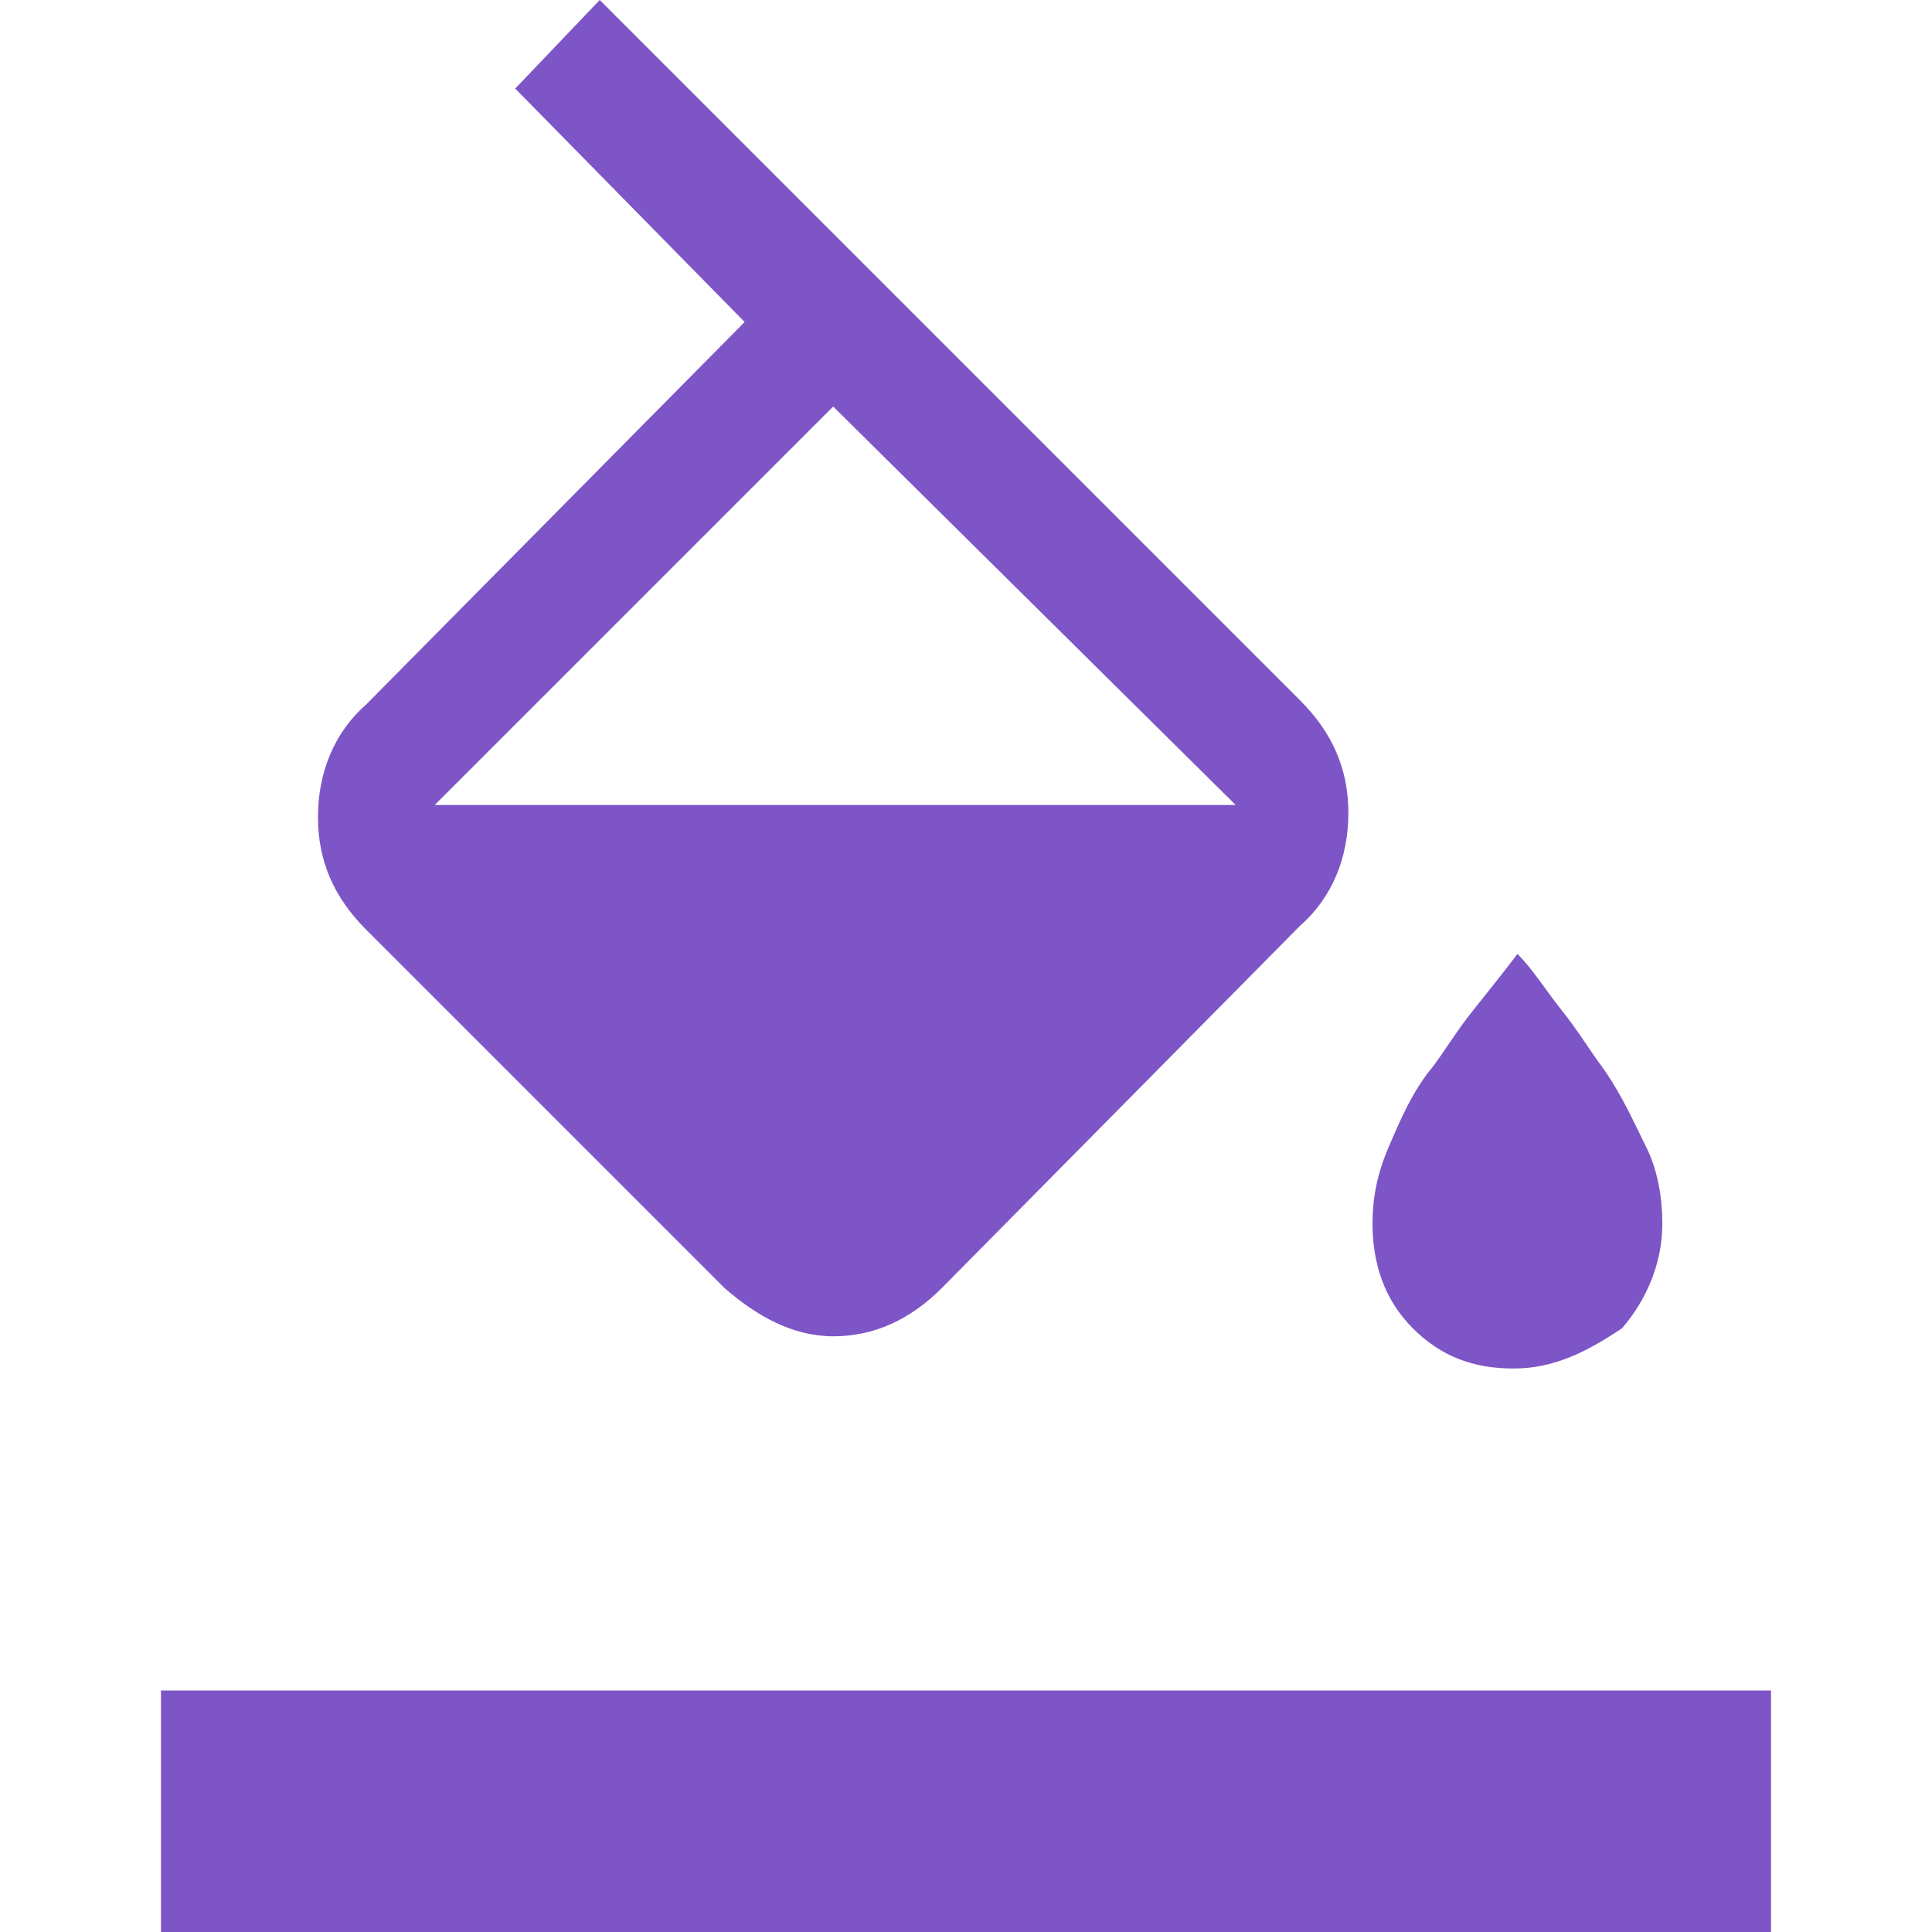
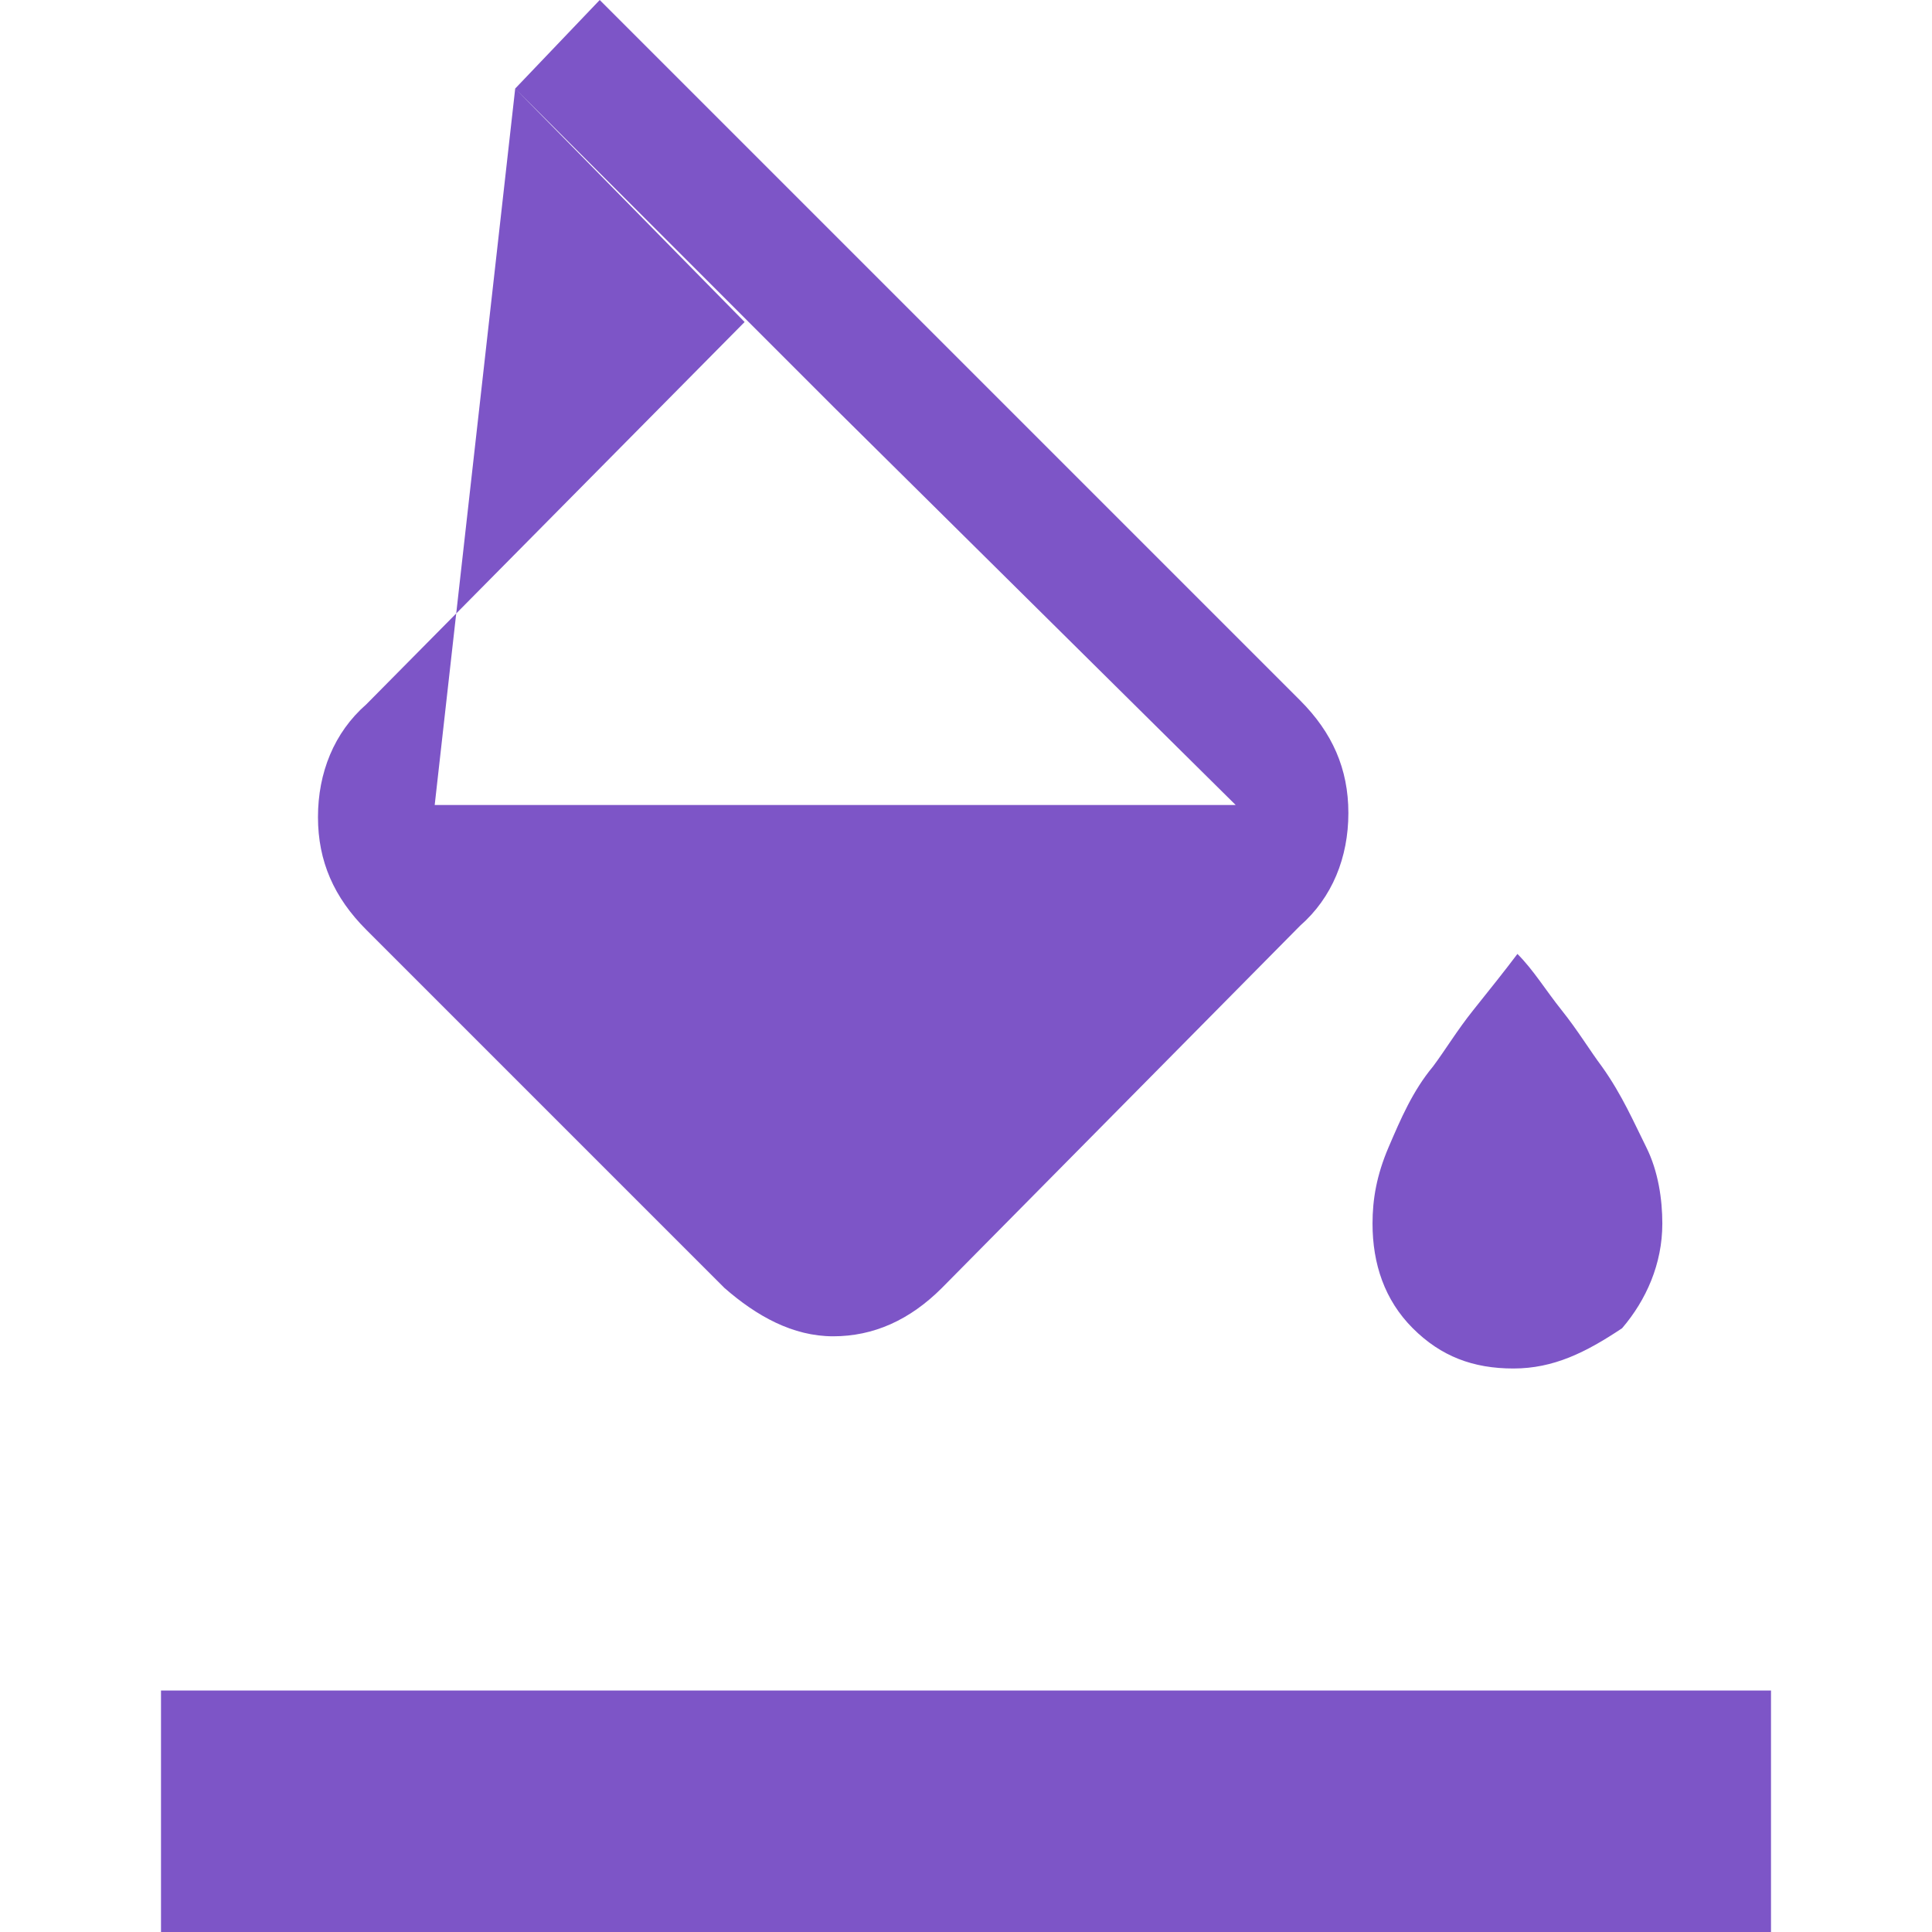
<svg xmlns="http://www.w3.org/2000/svg" version="1.1" id="Layer_1" x="0px" y="0px" viewBox="0 0 48 48" style="enable-background:new 0 0 48 48;" xml:space="preserve">
  <style type="text/css">
	.st0{fill:#7D55C7;}
</style>
-   <path class="st0" d="M12.8,2.2L14.9,0l17.4,17.4c0.8,0.8,1.2,1.7,1.2,2.8c0,1.1-0.4,2.1-1.2,2.8l-8.9,9c-0.8,0.8-1.7,1.2-2.7,1.2  S18.8,32.7,18,32l-8.9-8.9c-0.8-0.8-1.2-1.7-1.2-2.8s0.4-2.1,1.2-2.8L18.5,8L12.8,2.2z M20.7,10.1L10.8,20h19.9L20.7,10.1z M37.6,34  c-1,0-1.8-0.3-2.5-1s-1-1.6-1-2.6c0-0.6,0.1-1.2,0.4-1.9s0.6-1.4,1.1-2c0.3-0.4,0.6-0.9,1-1.4s0.8-1,1.1-1.4  c0.4,0.4,0.7,0.9,1.1,1.4s0.7,1,1,1.4c0.5,0.7,0.8,1.4,1.1,2s0.4,1.3,0.4,1.9c0,1-0.4,1.9-1,2.6C39.4,33.6,38.6,34,37.6,34z M4,48  v-6h40v6H4z" />
+   <path class="st0" d="M12.8,2.2L14.9,0l17.4,17.4c0.8,0.8,1.2,1.7,1.2,2.8c0,1.1-0.4,2.1-1.2,2.8l-8.9,9c-0.8,0.8-1.7,1.2-2.7,1.2  S18.8,32.7,18,32l-8.9-8.9c-0.8-0.8-1.2-1.7-1.2-2.8s0.4-2.1,1.2-2.8L18.5,8L12.8,2.2z L10.8,20h19.9L20.7,10.1z M37.6,34  c-1,0-1.8-0.3-2.5-1s-1-1.6-1-2.6c0-0.6,0.1-1.2,0.4-1.9s0.6-1.4,1.1-2c0.3-0.4,0.6-0.9,1-1.4s0.8-1,1.1-1.4  c0.4,0.4,0.7,0.9,1.1,1.4s0.7,1,1,1.4c0.5,0.7,0.8,1.4,1.1,2s0.4,1.3,0.4,1.9c0,1-0.4,1.9-1,2.6C39.4,33.6,38.6,34,37.6,34z M4,48  v-6h40v6H4z" />
</svg>